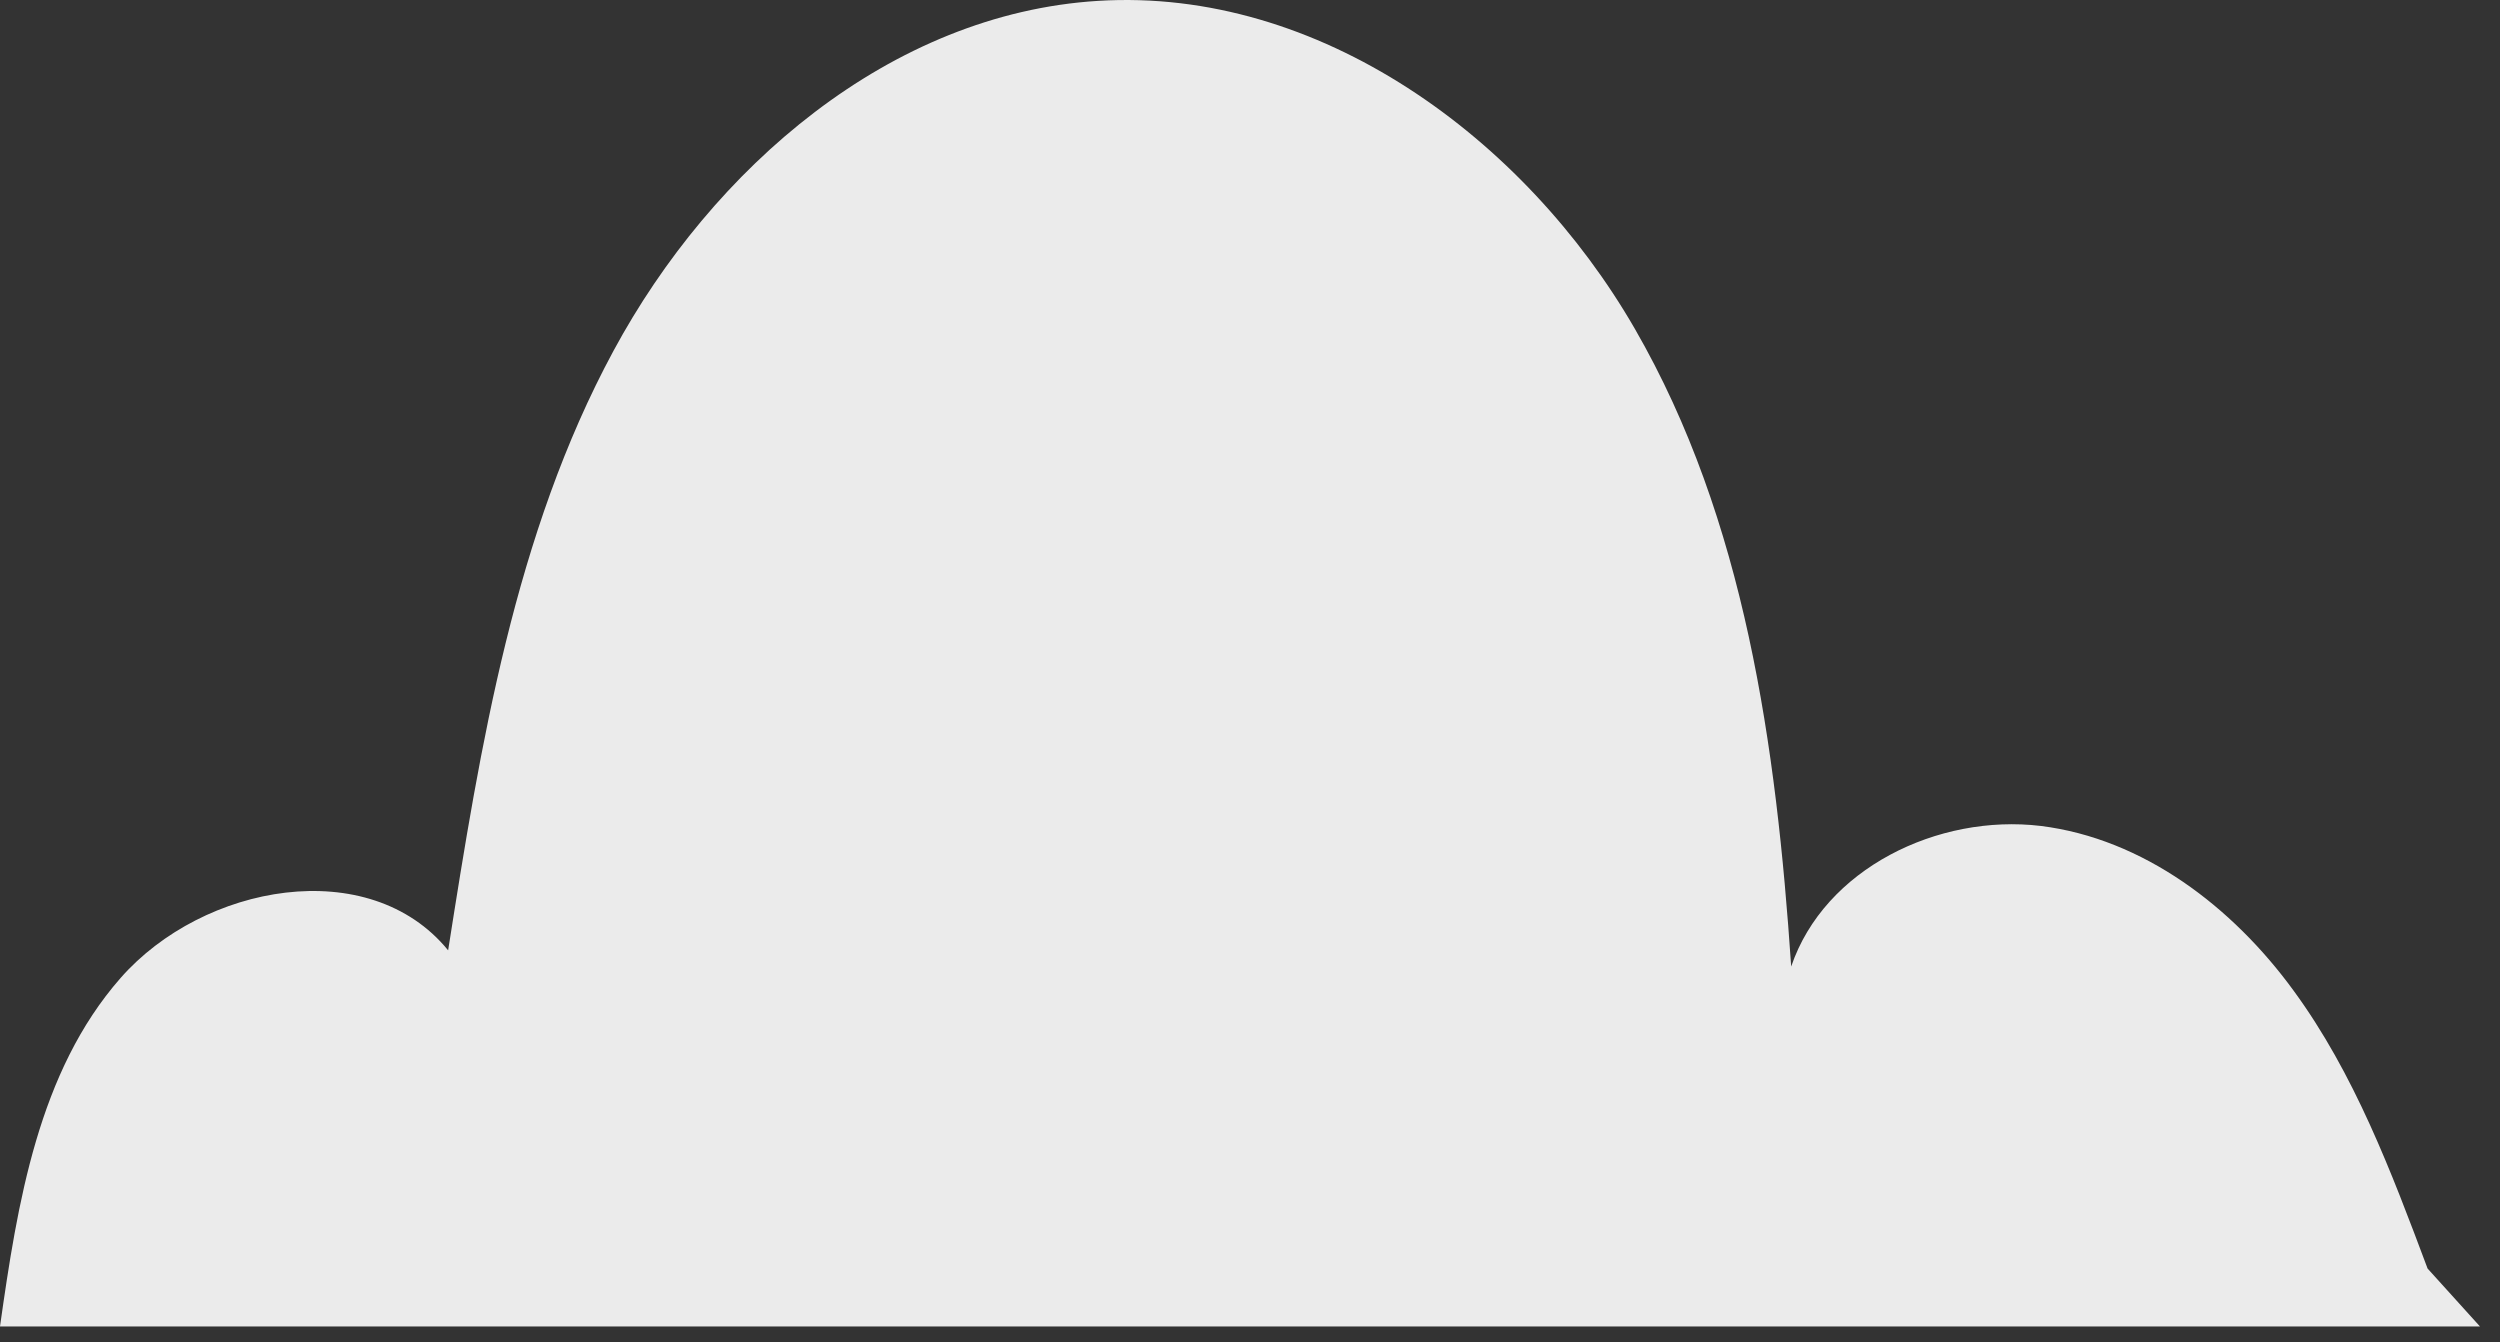
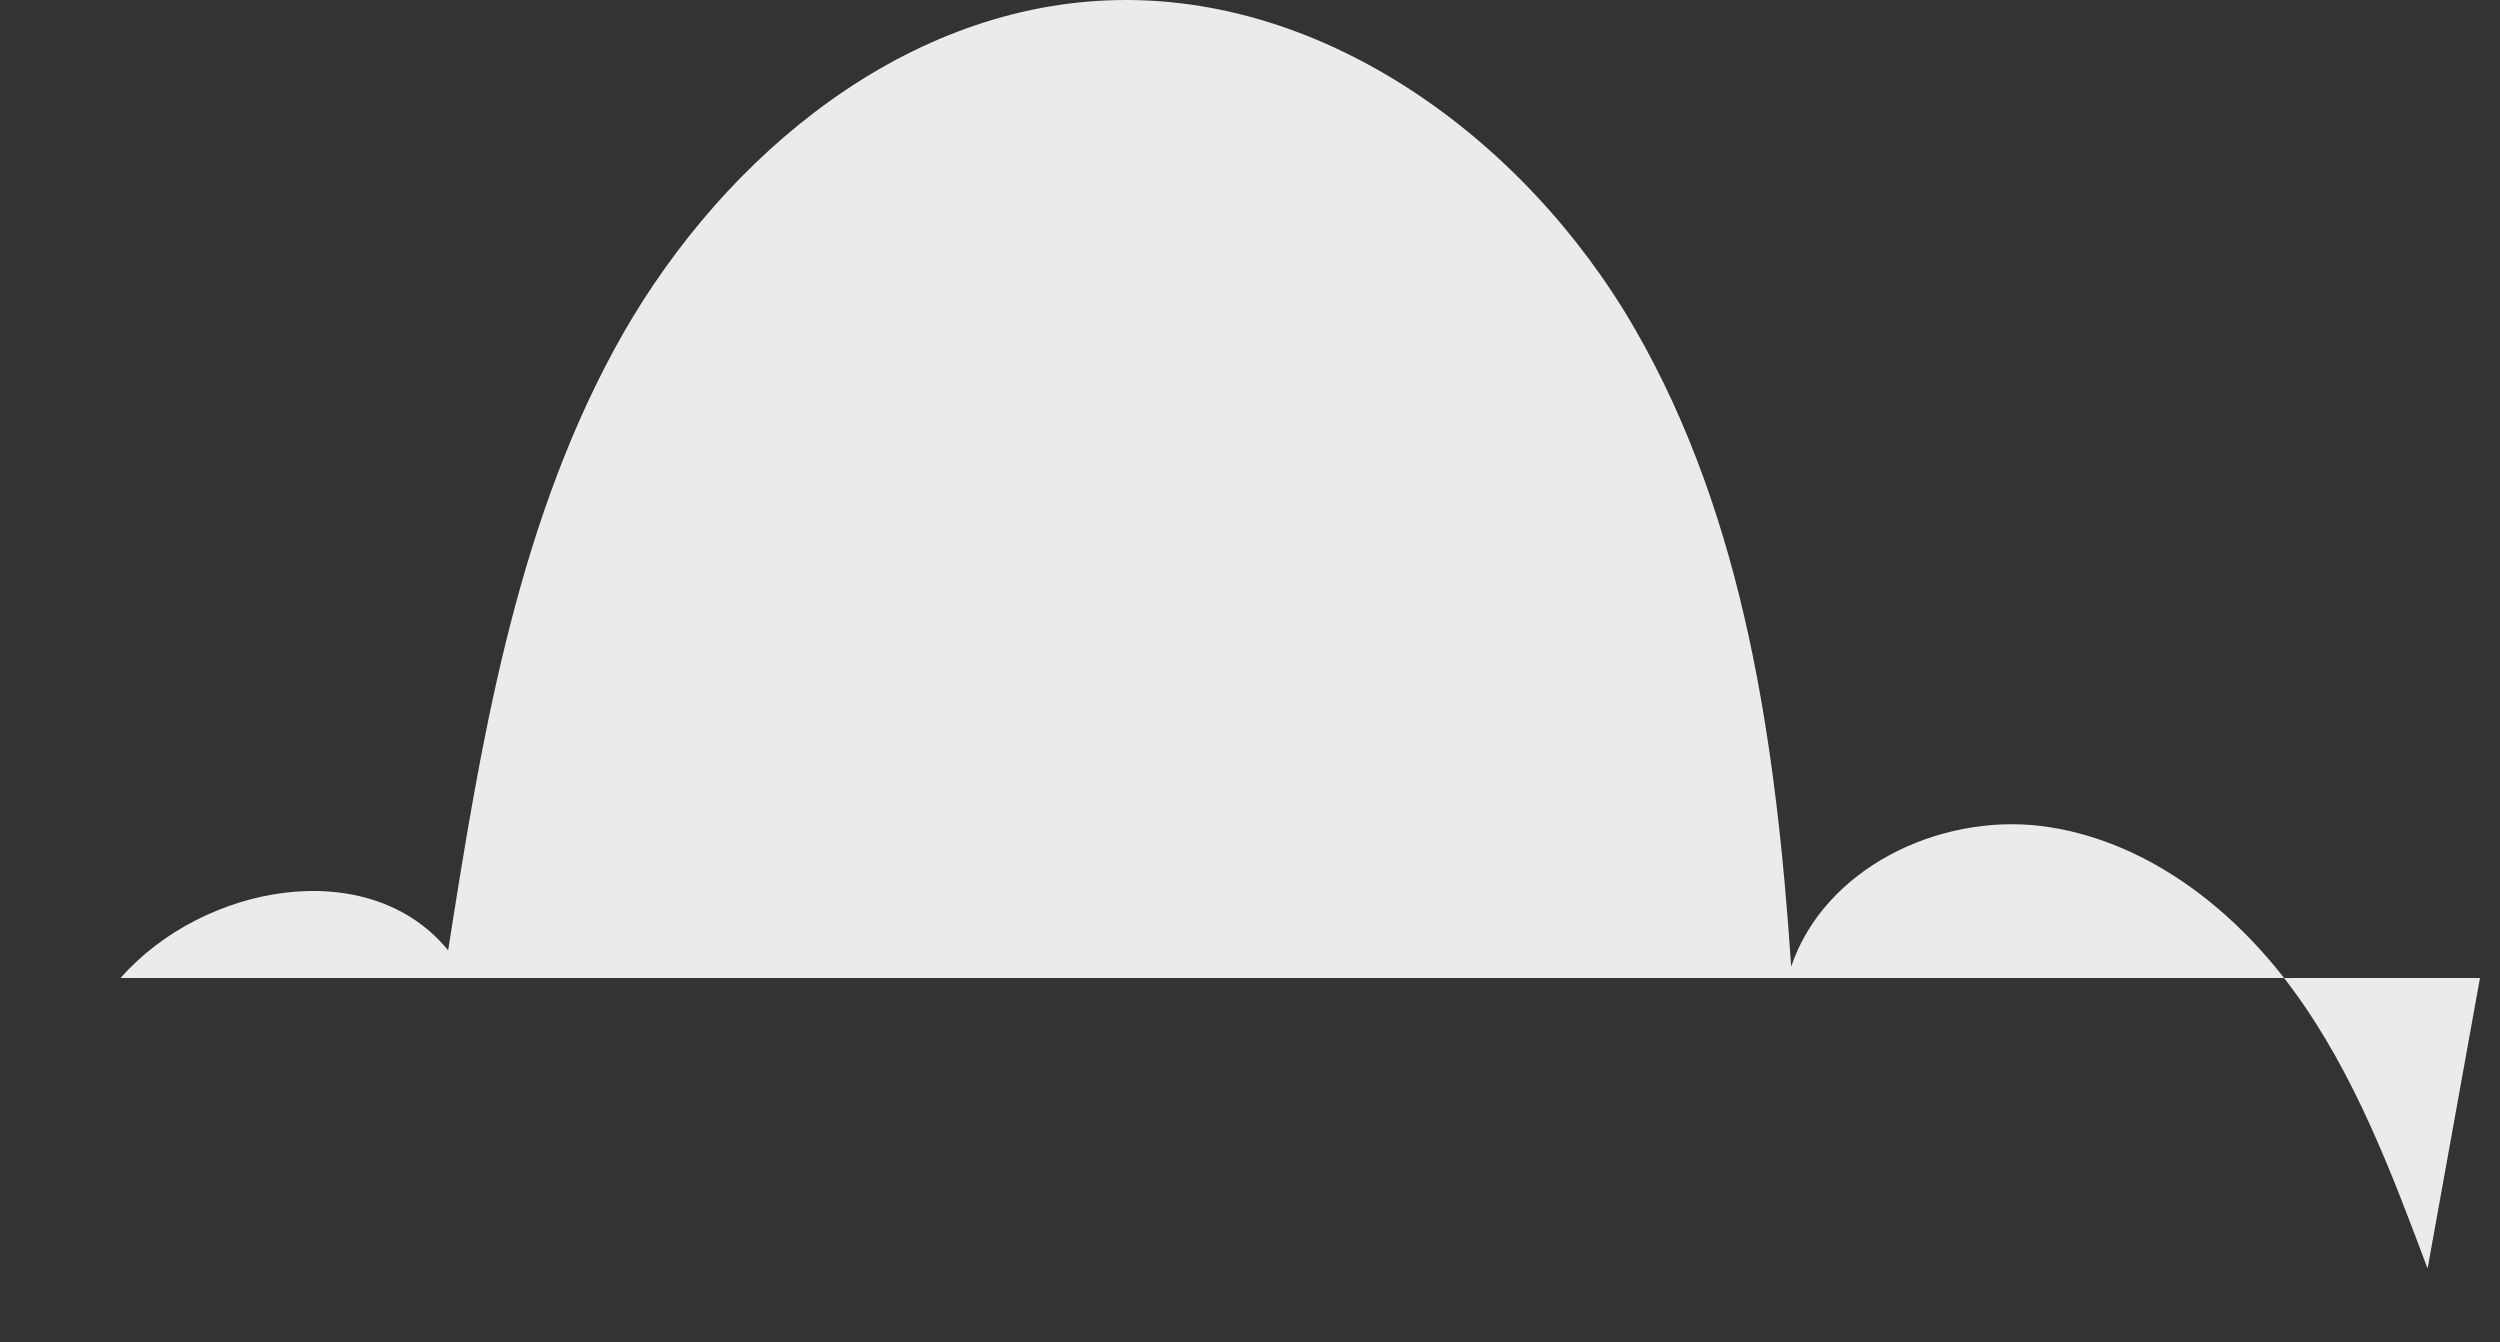
<svg xmlns="http://www.w3.org/2000/svg" width="95" height="51" viewBox="0 0 95 51" fill="none">
  <rect x="0" y="0" width="95" height="51" fill="#333333" stroke="none" />
-   <path d="M92.248 48.204C90.872 44.53 89.464 40.791 87.149 37.634C84.835 34.462 81.452 31.872 77.551 31.386C73.65 30.917 69.328 33.005 68.065 36.728C67.499 28.359 66.317 19.764 62.125 12.496C57.932 5.229 50.114 -0.485 41.729 0.033C33.83 0.518 27.064 6.378 23.309 13.338C19.554 20.298 18.259 28.295 17.029 36.113C14.034 32.438 7.721 33.588 4.581 37.165C1.457 40.726 0.664 45.712 0 50.406H94.239L92.248 48.204Z" fill="#EBEBEB" />
+   <path d="M92.248 48.204C90.872 44.53 89.464 40.791 87.149 37.634C84.835 34.462 81.452 31.872 77.551 31.386C73.65 30.917 69.328 33.005 68.065 36.728C67.499 28.359 66.317 19.764 62.125 12.496C57.932 5.229 50.114 -0.485 41.729 0.033C33.83 0.518 27.064 6.378 23.309 13.338C19.554 20.298 18.259 28.295 17.029 36.113C14.034 32.438 7.721 33.588 4.581 37.165H94.239L92.248 48.204Z" fill="#EBEBEB" />
</svg>